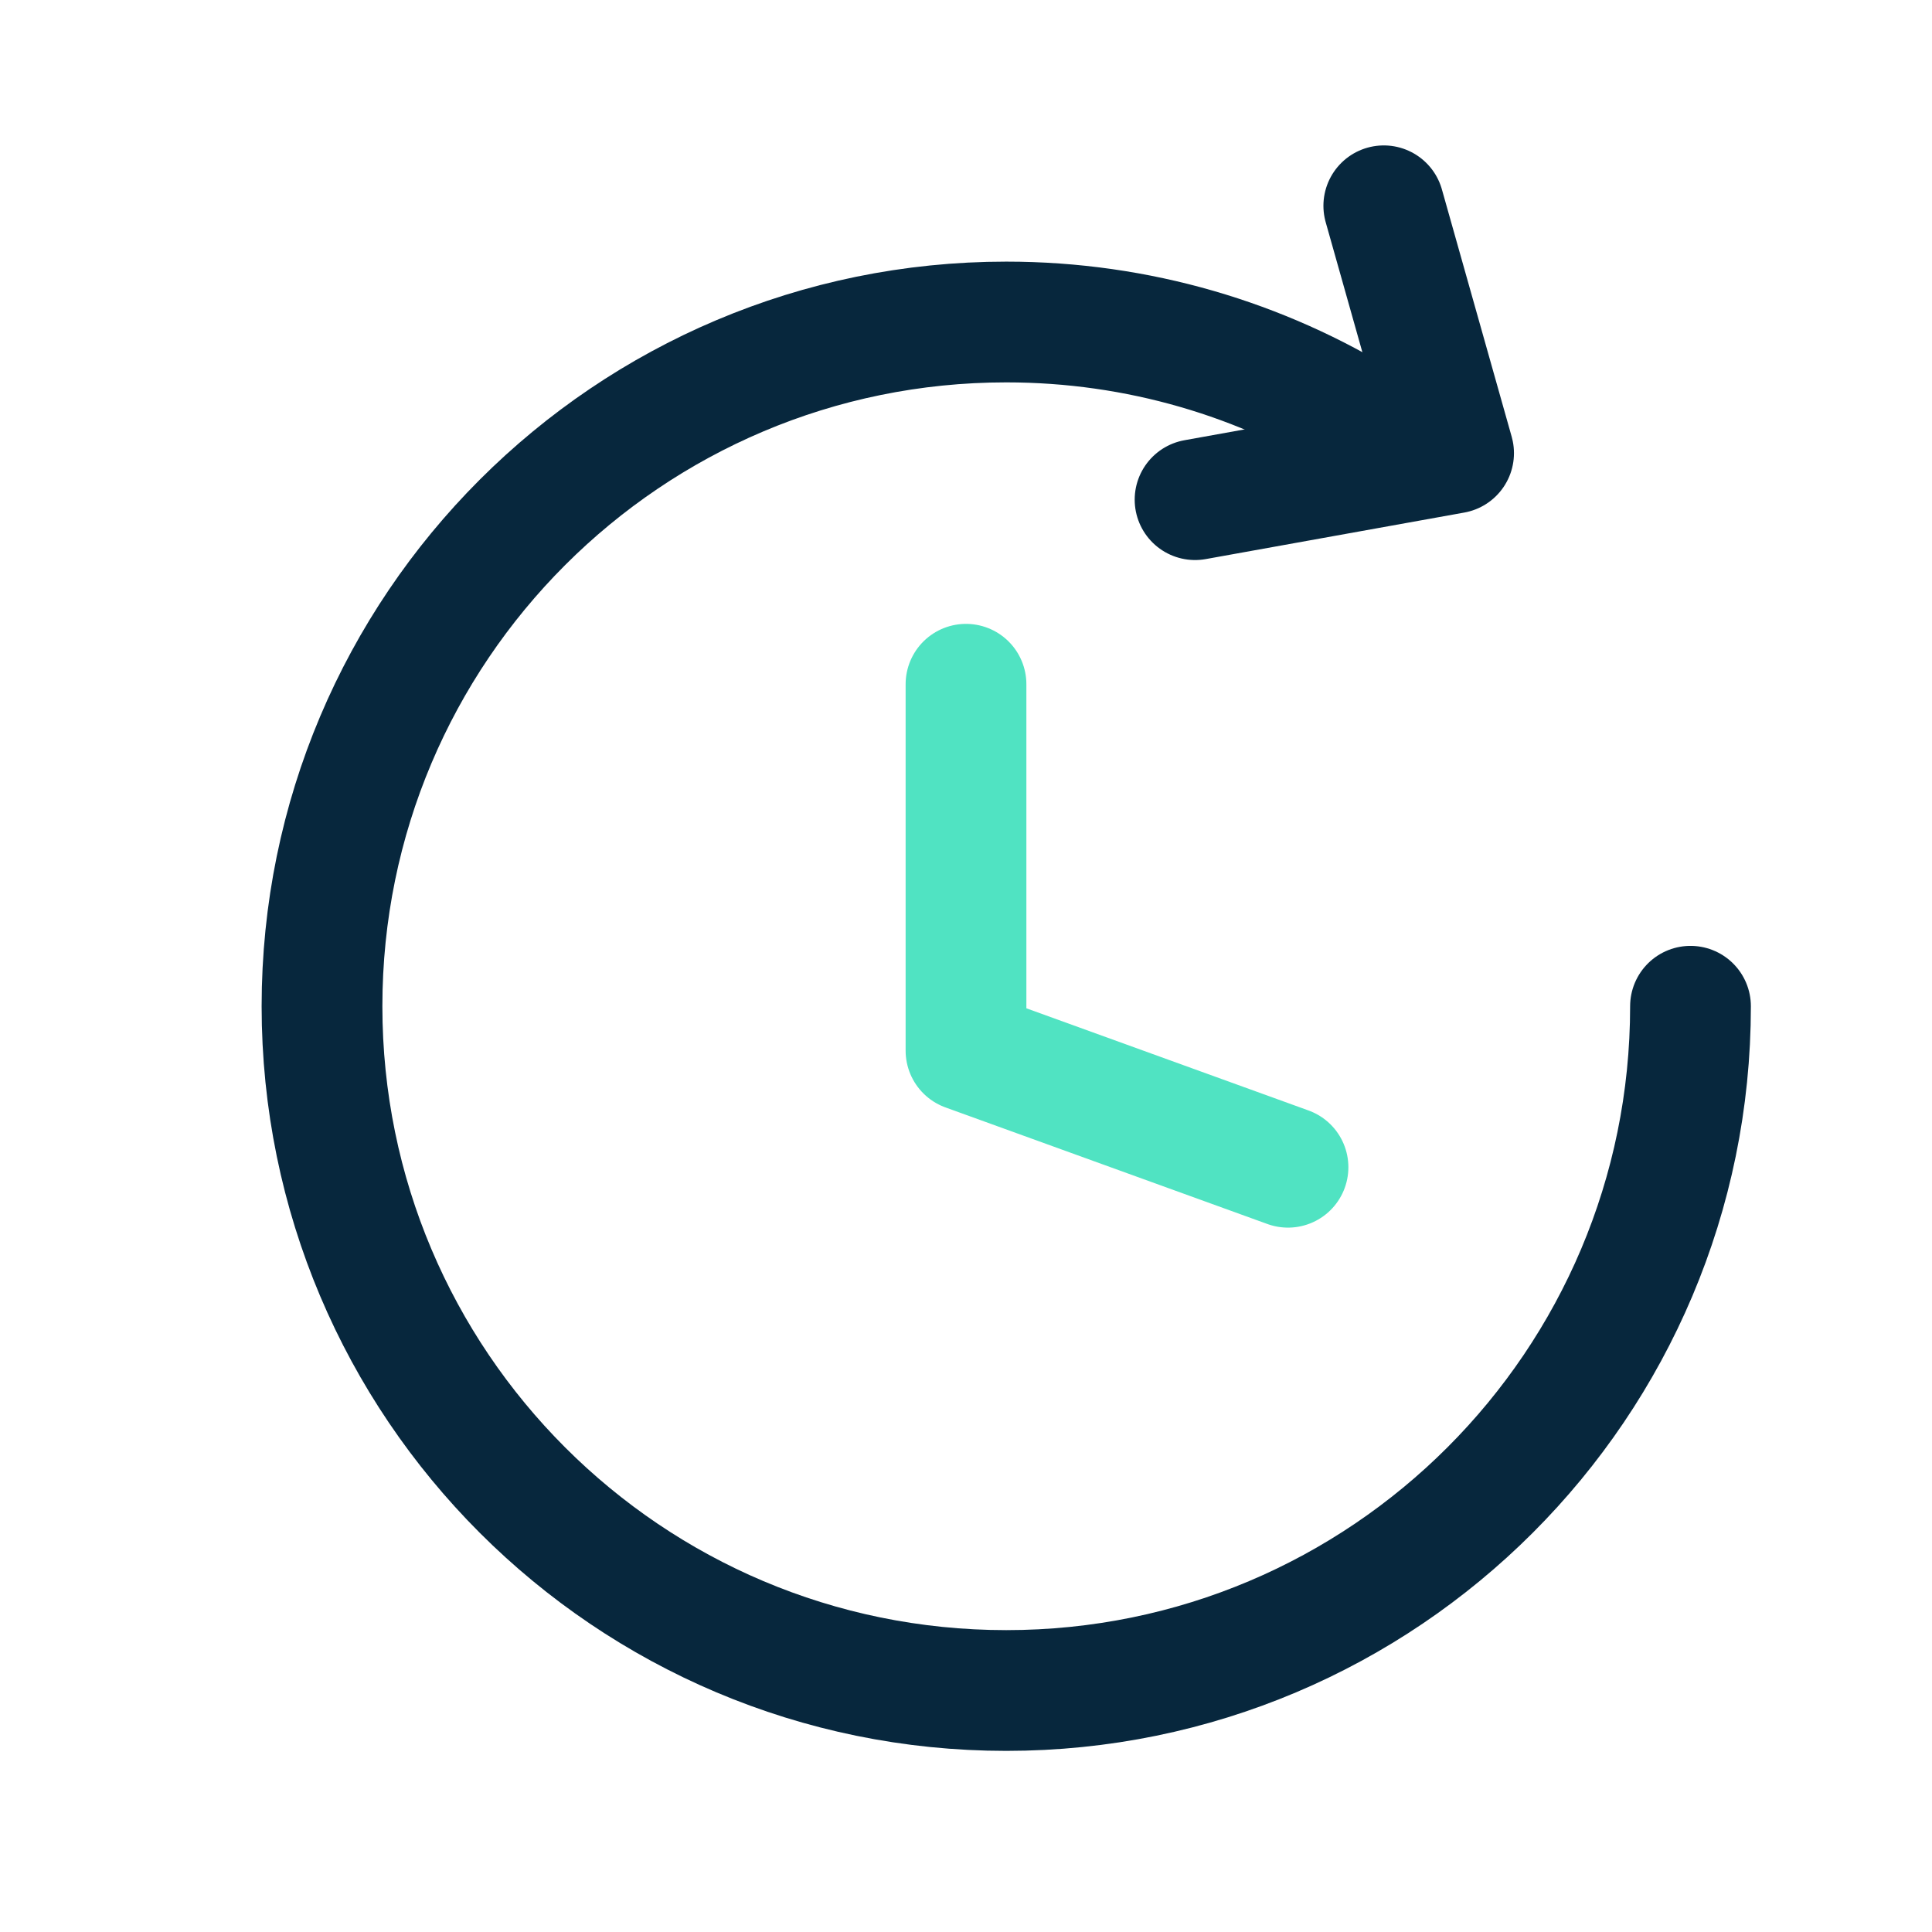
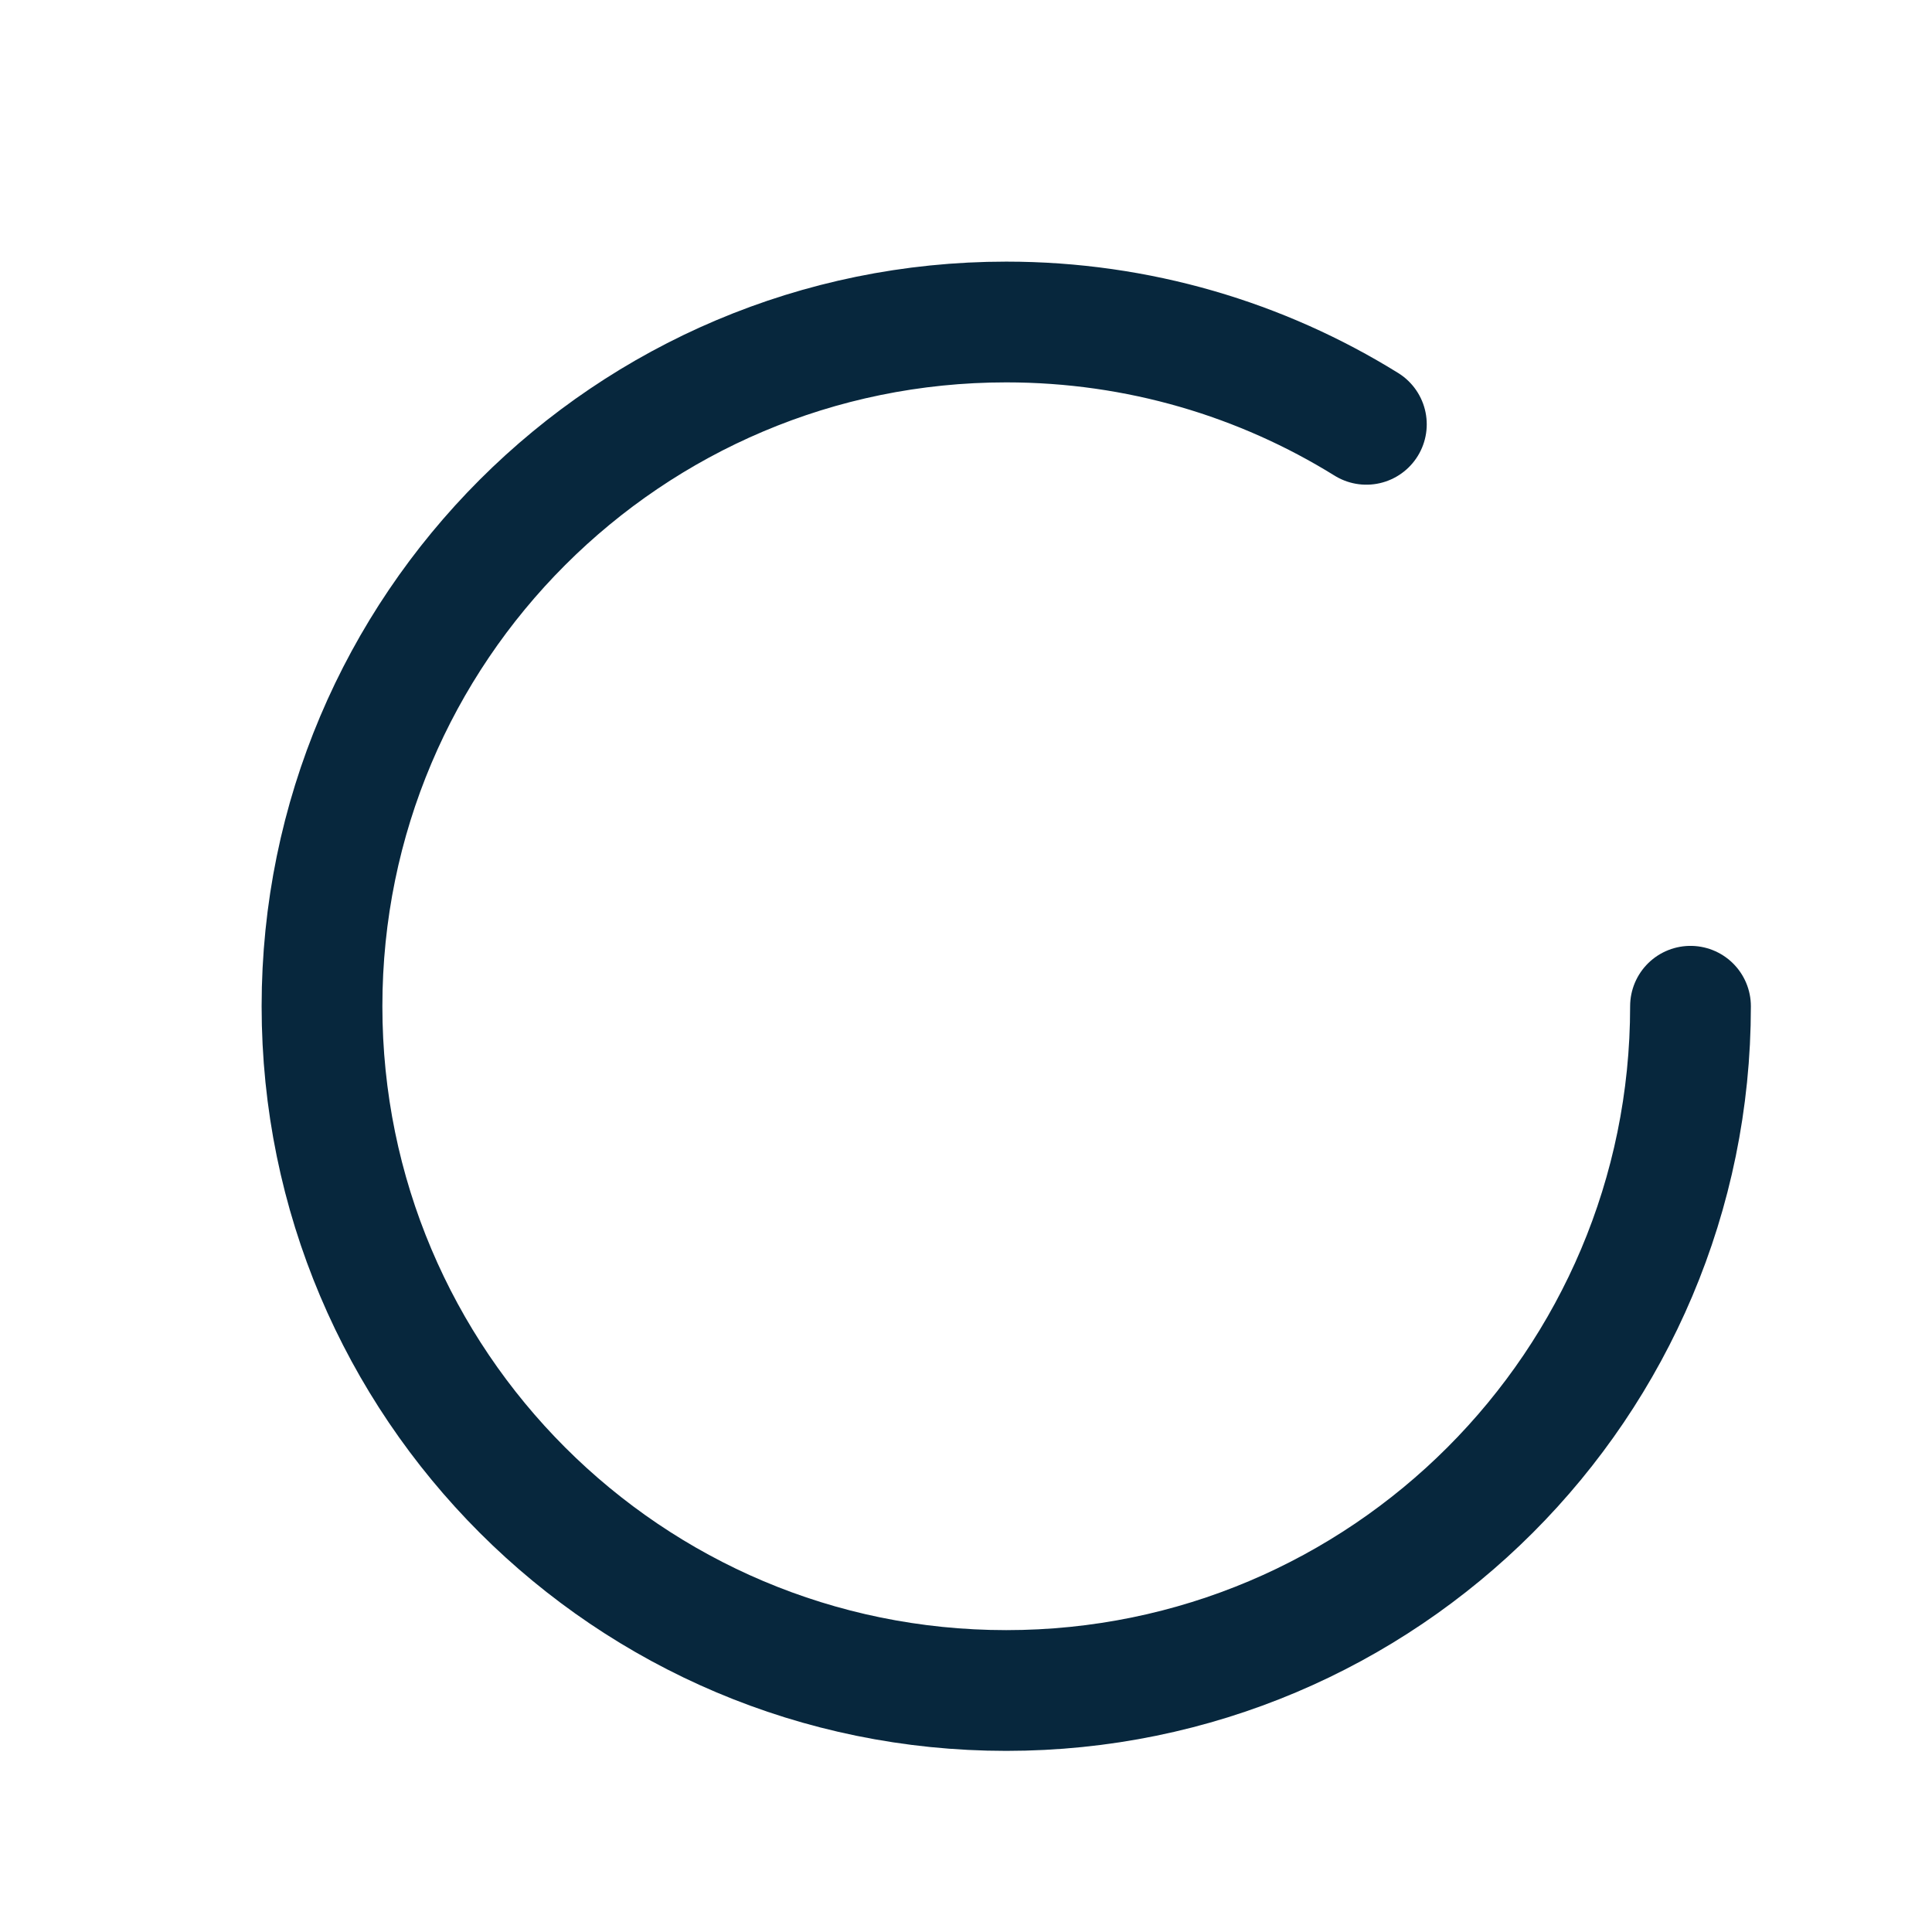
<svg xmlns="http://www.w3.org/2000/svg" width="48" height="48" viewBox="0 0 48 48" fill="none">
  <path d="M42 25C42 34.389 34.389 42 25 42C15.611 42 8 34.389 8 25C8 15.611 15.611 8 25 8C28.283 8 31.349 8.931 33.947 10.542" stroke="#07273D" stroke-width="3" stroke-linecap="round" />
-   <path d="M34.38 5.113L36.114 11.258L29.691 12.414" stroke="#07273D" stroke-width="3" stroke-linecap="round" stroke-linejoin="round" />
-   <path d="M24 17V26.103L32 29" stroke="#50E3C2" stroke-width="3" stroke-linecap="round" stroke-linejoin="round" />
</svg>